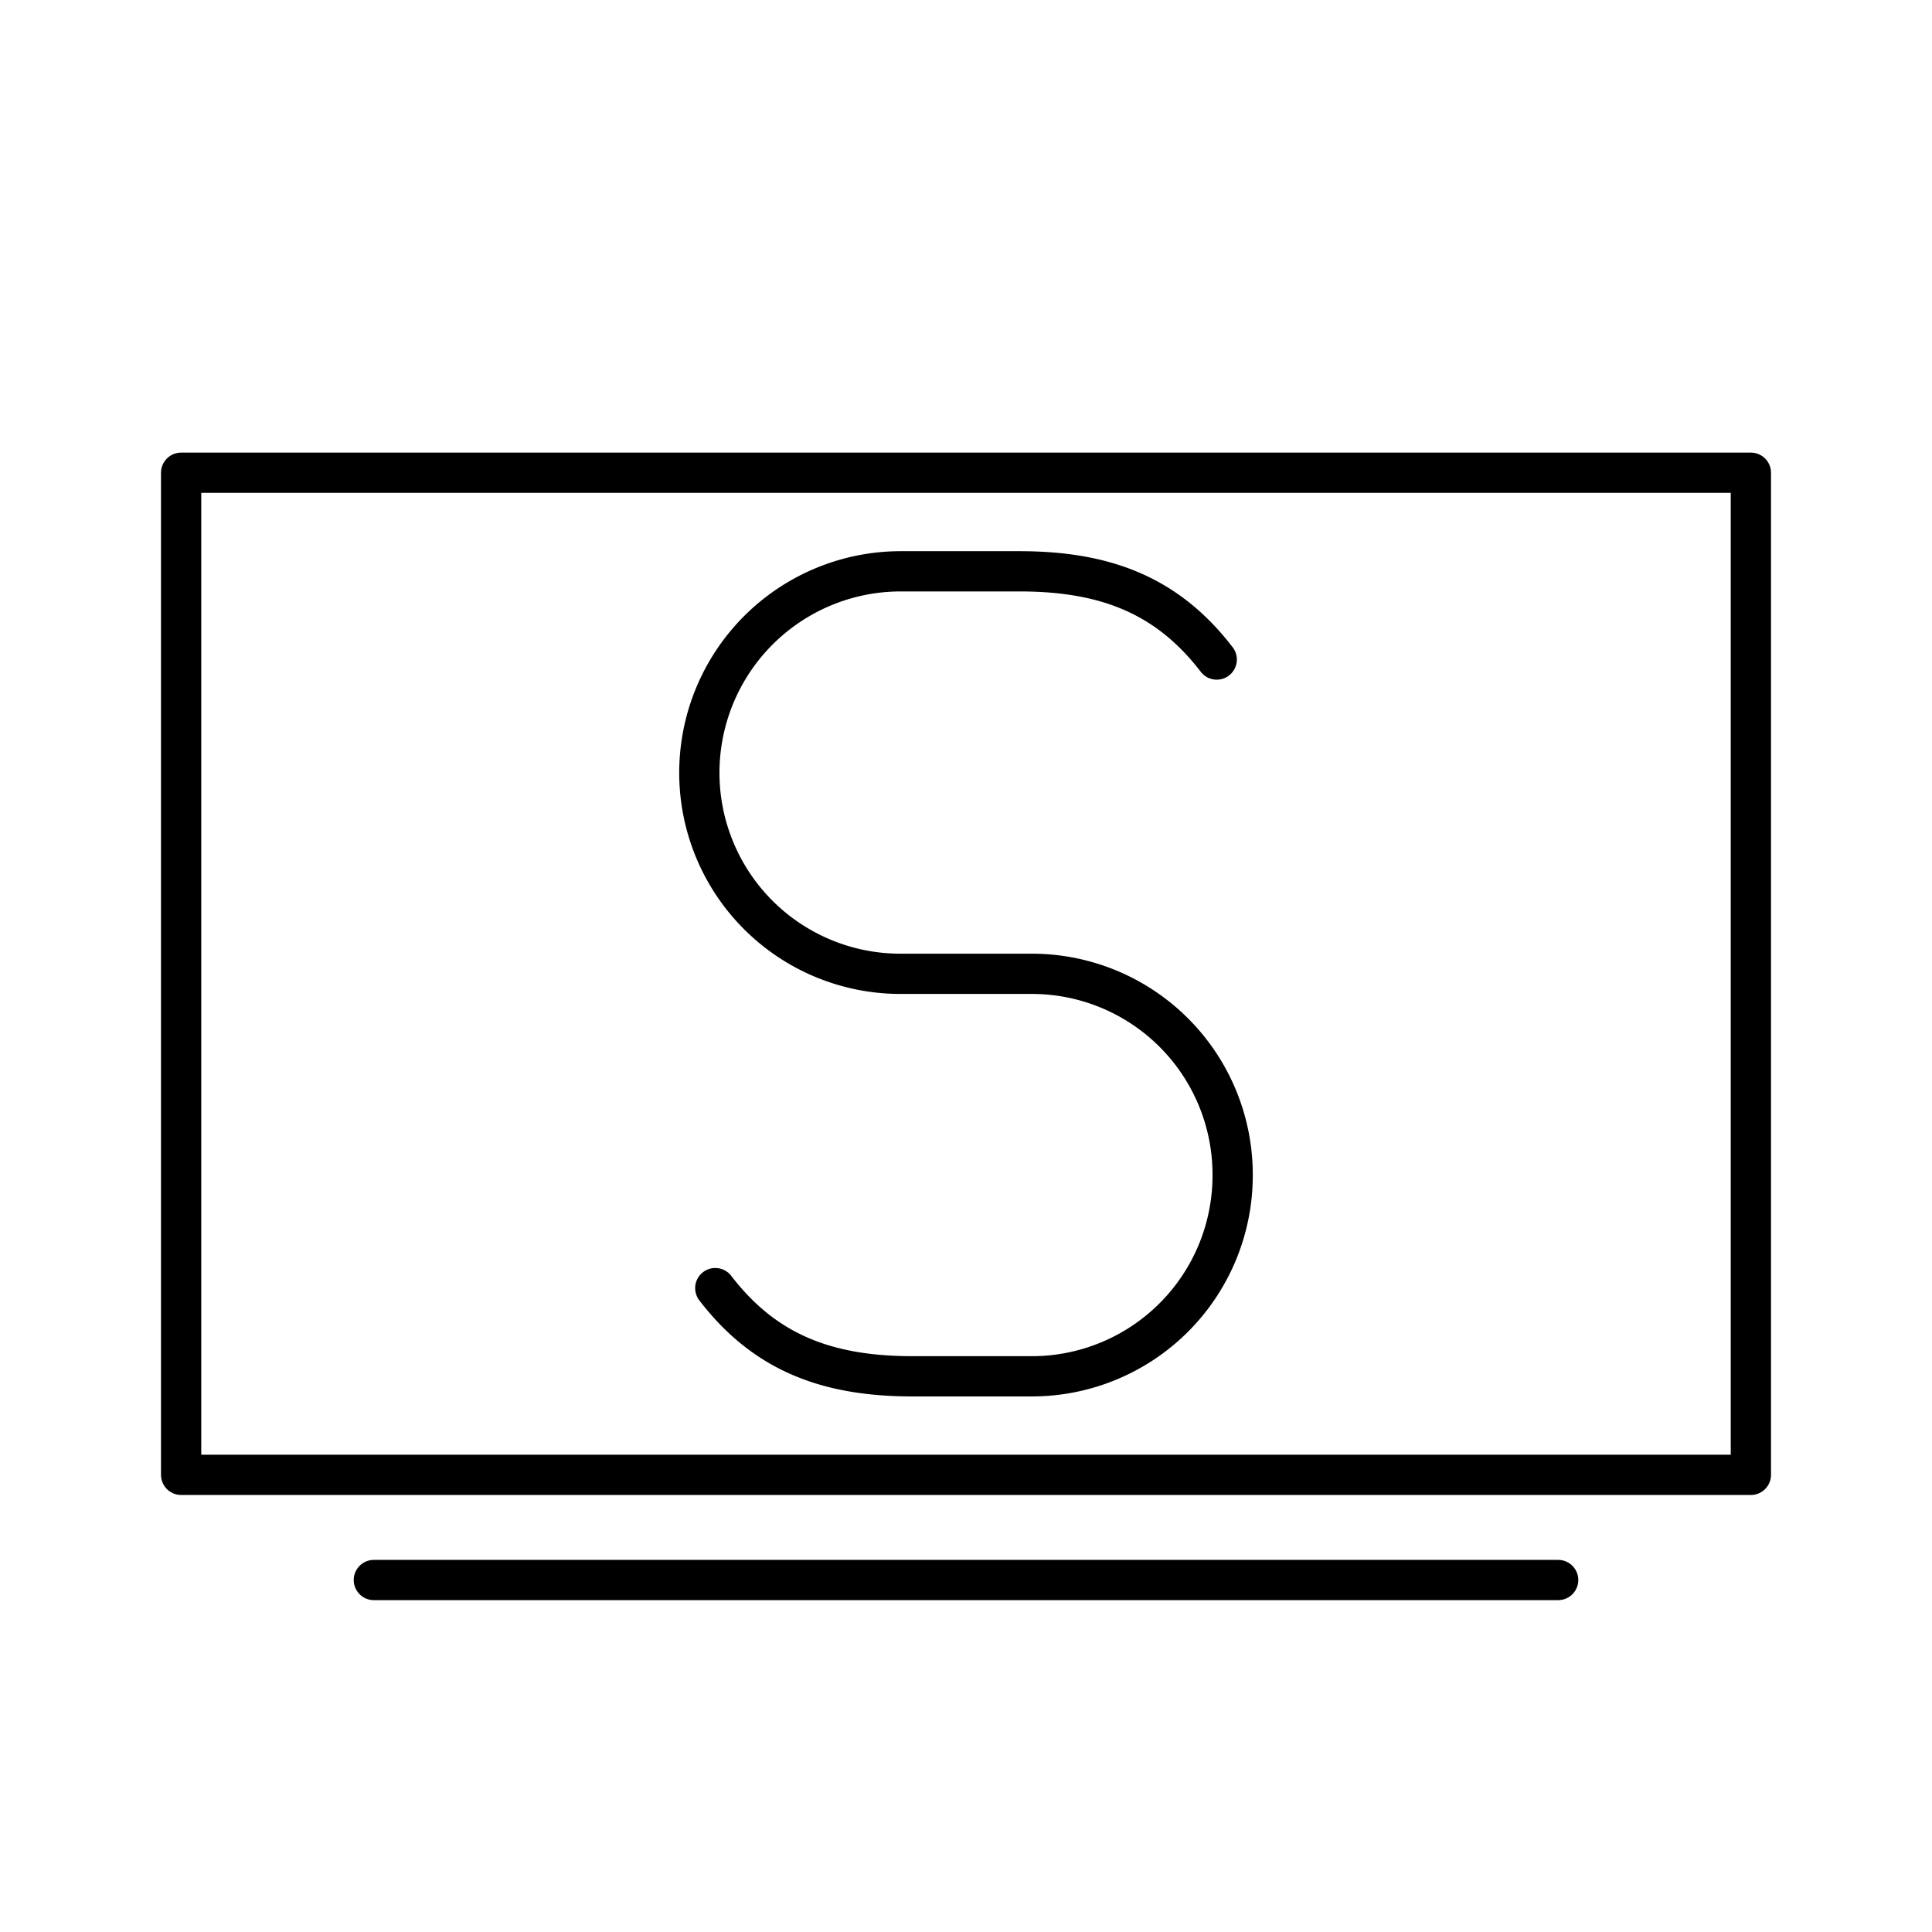
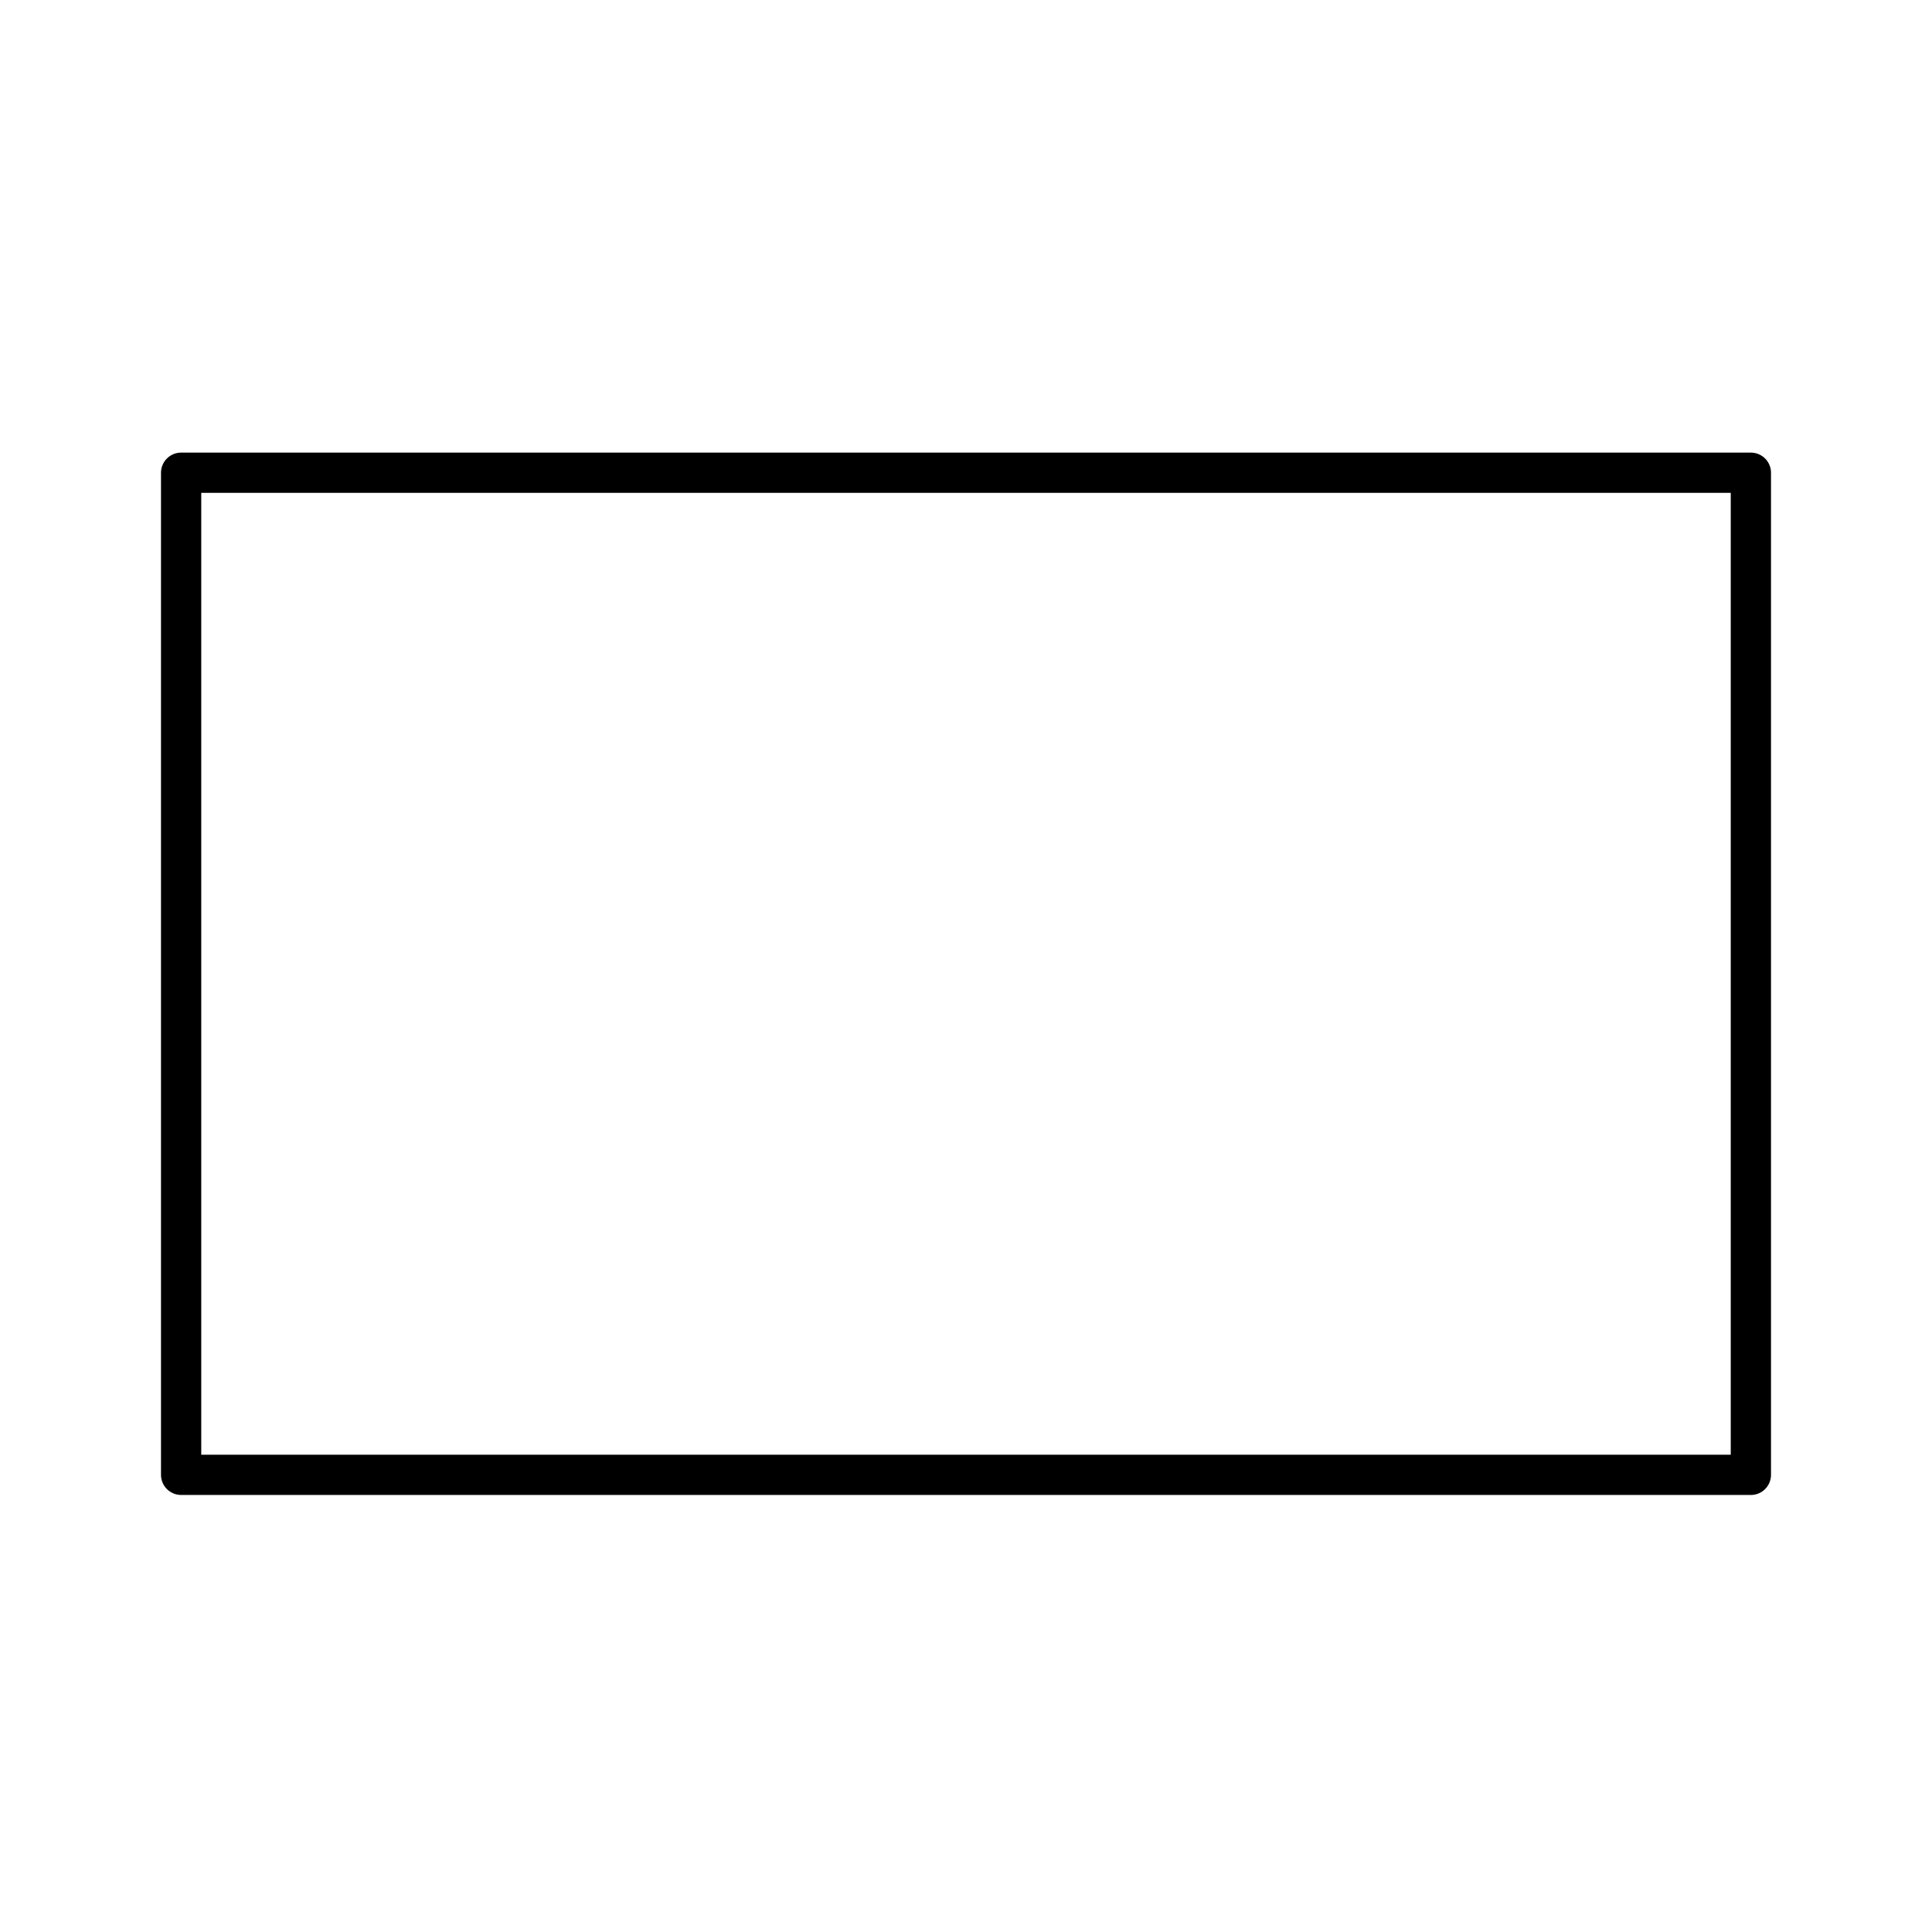
<svg xmlns="http://www.w3.org/2000/svg" width="800" height="800" viewBox="0 0 48 48">
-   <path fill="none" stroke="currentColor" stroke-linecap="round" stroke-linejoin="round" d="M4.5 11.745h39v24.897h-39zm4.788 27.51h29.424" />
-   <path fill="none" stroke="currentColor" stroke-linecap="round" stroke-linejoin="round" d="M17.771 32.003c1.226 1.596 2.764 2.191 4.904 2.191h2.96a4.99 4.99 0 0 0 4.99-4.989v-.021a4.99 4.99 0 0 0-4.99-4.99H22.37a4.995 4.995 0 0 1-4.995-4.994h0a5.005 5.005 0 0 1 5.005-5.006h2.945c2.14 0 3.678.595 4.904 2.192" />
+   <path fill="none" stroke="currentColor" stroke-linecap="round" stroke-linejoin="round" d="M4.5 11.745h39v24.897h-39zm4.788 27.51" />
</svg>